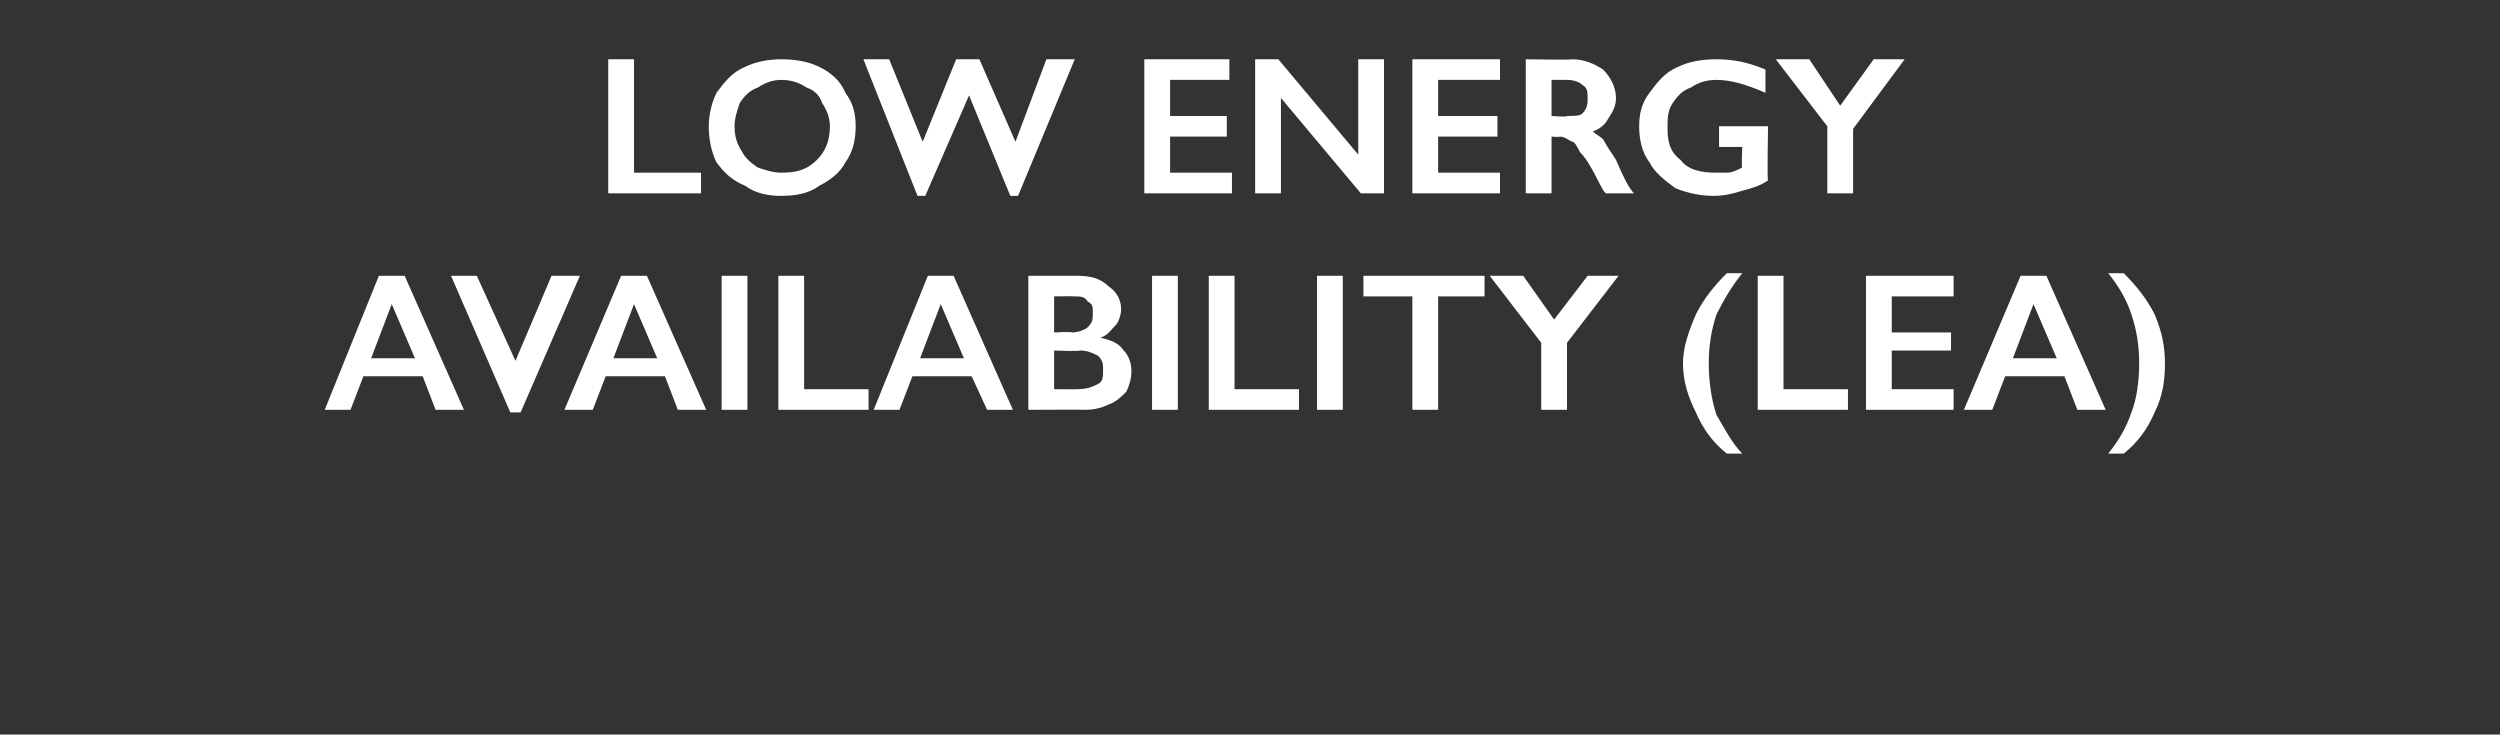
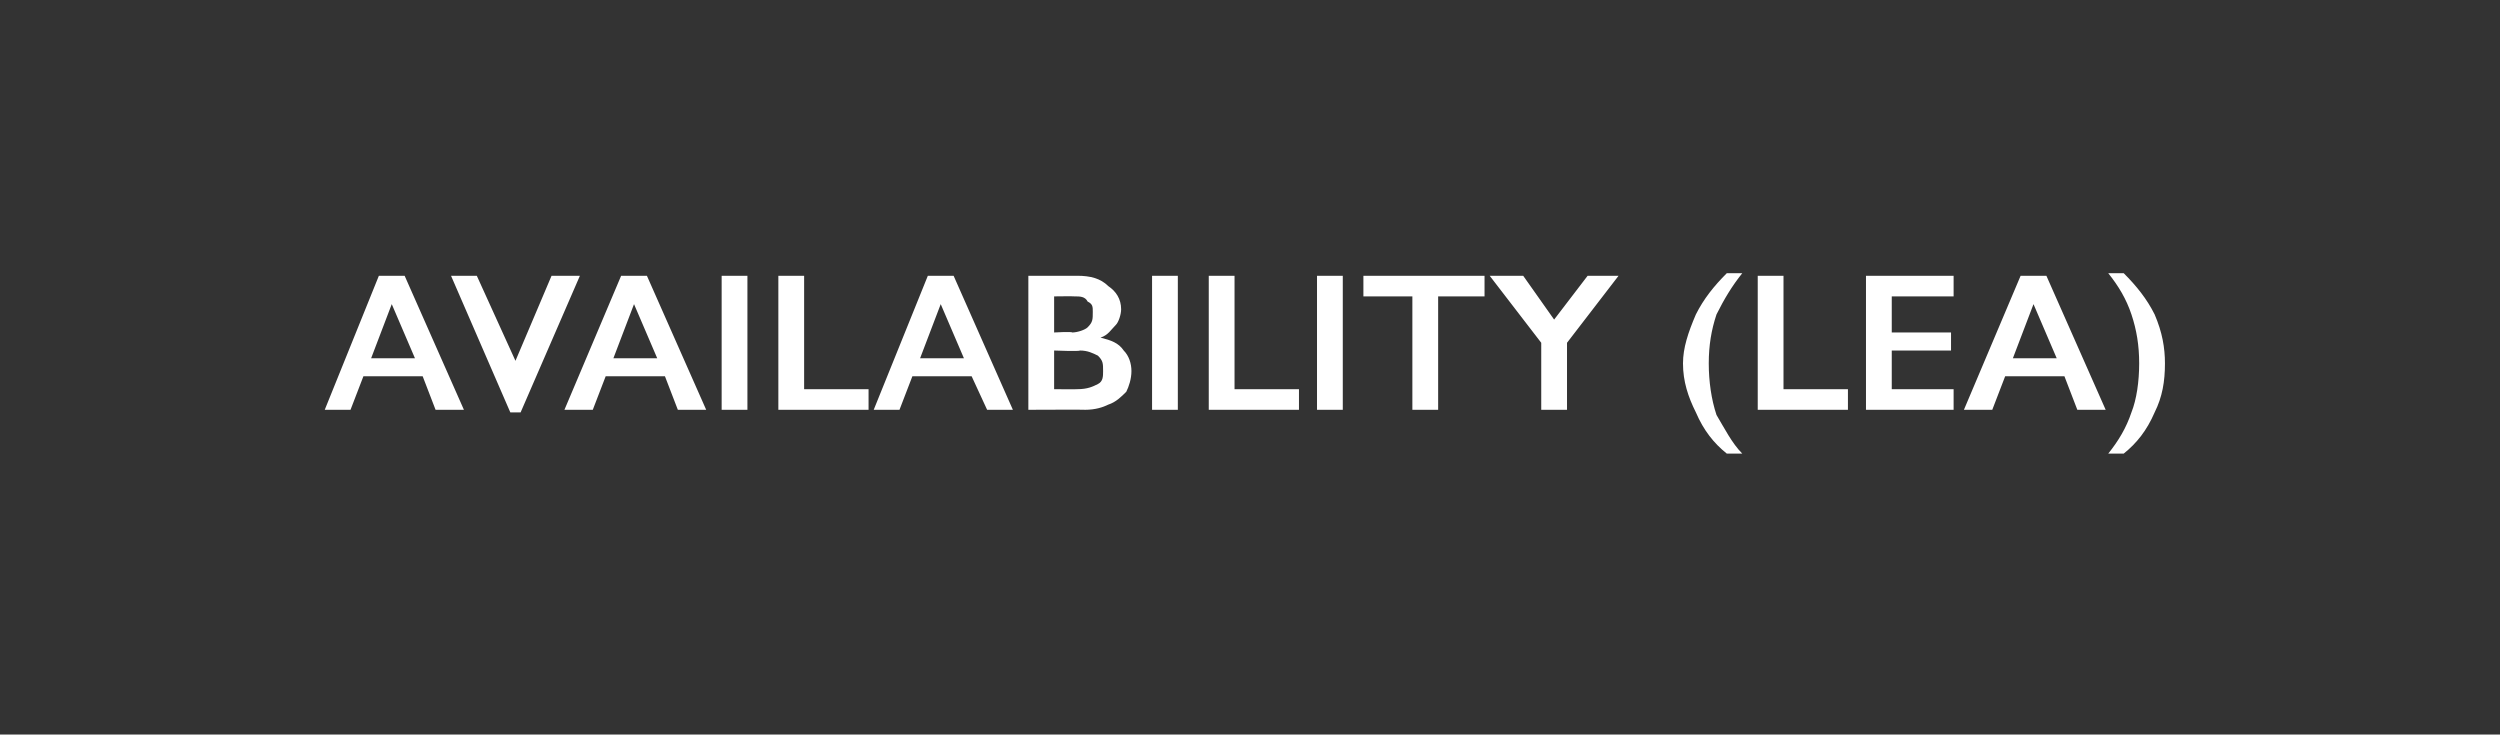
<svg xmlns="http://www.w3.org/2000/svg" version="1.1" width="97px" height="28.5px" viewBox="0 -2 97 28.5" style="top:-2px">
  <rect x="0" y="-2" width="97" height="28.5" fill="#333333" stroke="none" />
  <desc>Low energy availability (LEA)</desc>
  <defs />
  <g id="Polygon166897">
    <path d="M 15.7 8.7 L 18 13.9 L 16.9 13.9 L 16.4 12.6 L 14.1 12.6 L 13.6 13.9 L 12.6 13.9 L 14.7 8.7 L 15.7 8.7 Z M 14.4 11.9 L 16.1 11.9 L 15.2 9.8 L 14.4 11.9 Z M 18.5 8.7 L 20 12 L 21.4 8.7 L 22.5 8.7 L 20.2 14 L 19.8 14 L 17.5 8.7 L 18.5 8.7 Z M 25.1 8.7 L 27.4 13.9 L 26.3 13.9 L 25.8 12.6 L 23.5 12.6 L 23 13.9 L 21.9 13.9 L 24.1 8.7 L 25.1 8.7 Z M 23.8 11.9 L 25.5 11.9 L 24.6 9.8 L 23.8 11.9 Z M 29 8.7 L 29 13.9 L 28 13.9 L 28 8.7 L 29 8.7 Z M 31.2 8.7 L 31.2 13.1 L 33.7 13.1 L 33.7 13.9 L 30.2 13.9 L 30.2 8.7 L 31.2 8.7 Z M 37 8.7 L 39.3 13.9 L 38.3 13.9 L 37.7 12.6 L 35.4 12.6 L 34.9 13.9 L 33.9 13.9 L 36 8.7 L 37 8.7 Z M 35.7 11.9 L 37.4 11.9 L 36.5 9.8 L 35.7 11.9 Z M 41.8 8.7 C 42.3 8.7 42.7 8.8 43 9.1 C 43.3 9.3 43.5 9.6 43.5 10 C 43.5 10.2 43.4 10.5 43.3 10.6 C 43.1 10.8 43 11 42.7 11.1 C 42.7 11.1 42.7 11.1 42.7 11.1 C 43.1 11.2 43.4 11.3 43.6 11.6 C 43.8 11.8 43.9 12.1 43.9 12.4 C 43.9 12.7 43.8 13 43.7 13.2 C 43.5 13.4 43.3 13.6 43 13.7 C 42.8 13.8 42.5 13.9 42.1 13.9 C 42.12 13.89 39.9 13.9 39.9 13.9 L 39.9 8.7 C 39.9 8.7 41.85 8.7 41.8 8.7 Z M 41.6 10.9 C 41.8 10.9 42.1 10.8 42.2 10.7 C 42.4 10.5 42.4 10.4 42.4 10.1 C 42.4 9.9 42.4 9.8 42.2 9.7 C 42.1 9.5 41.9 9.5 41.7 9.5 C 41.67 9.49 40.9 9.5 40.9 9.5 L 40.9 10.9 C 40.9 10.9 41.58 10.86 41.6 10.9 Z M 41.8 13.1 C 42.2 13.1 42.4 13 42.6 12.9 C 42.8 12.8 42.8 12.6 42.8 12.4 C 42.8 12.1 42.8 12 42.6 11.8 C 42.4 11.7 42.2 11.6 41.9 11.6 C 41.89 11.64 40.9 11.6 40.9 11.6 L 40.9 13.1 C 40.9 13.1 41.81 13.11 41.8 13.1 Z M 45.7 8.7 L 45.7 13.9 L 44.7 13.9 L 44.7 8.7 L 45.7 8.7 Z M 47.9 8.7 L 47.9 13.1 L 50.4 13.1 L 50.4 13.9 L 46.9 13.9 L 46.9 8.7 L 47.9 8.7 Z M 52.1 8.7 L 52.1 13.9 L 51.1 13.9 L 51.1 8.7 L 52.1 8.7 Z M 57.6 8.7 L 57.6 9.5 L 55.8 9.5 L 55.8 13.9 L 54.8 13.9 L 54.8 9.5 L 52.9 9.5 L 52.9 8.7 L 57.6 8.7 Z M 59.1 8.7 L 60.3 10.4 L 61.6 8.7 L 62.8 8.7 L 60.8 11.3 L 60.8 13.9 L 59.8 13.9 L 59.8 11.3 L 57.8 8.7 L 59.1 8.7 Z M 67.6 8.6 C 67.2 9.1 66.9 9.6 66.6 10.2 C 66.4 10.8 66.3 11.4 66.3 12.1 C 66.3 12.8 66.4 13.5 66.6 14.1 C 66.9 14.6 67.2 15.2 67.6 15.6 C 67.6 15.6 67 15.6 67 15.6 C 66.5 15.2 66.1 14.7 65.8 14 C 65.5 13.4 65.3 12.8 65.3 12.1 C 65.3 11.5 65.5 10.9 65.8 10.2 C 66.1 9.6 66.5 9.1 67 8.6 C 67 8.6 67.6 8.6 67.6 8.6 Z M 69.2 8.7 L 69.2 13.1 L 71.7 13.1 L 71.7 13.9 L 68.2 13.9 L 68.2 8.7 L 69.2 8.7 Z M 75.8 8.7 L 75.8 9.5 L 73.4 9.5 L 73.4 10.9 L 75.7 10.9 L 75.7 11.6 L 73.4 11.6 L 73.4 13.1 L 75.8 13.1 L 75.8 13.9 L 72.4 13.9 L 72.4 8.7 L 75.8 8.7 Z M 79.4 8.7 L 81.7 13.9 L 80.6 13.9 L 80.1 12.6 L 77.8 12.6 L 77.3 13.9 L 76.2 13.9 L 78.4 8.7 L 79.4 8.7 Z M 78.1 11.9 L 79.8 11.9 L 78.9 9.8 L 78.1 11.9 Z M 82.4 8.6 C 82.9 9.1 83.3 9.6 83.6 10.2 C 83.9 10.9 84 11.5 84 12.1 C 84 12.8 83.9 13.4 83.6 14 C 83.3 14.7 82.9 15.2 82.4 15.6 C 82.4 15.6 81.8 15.6 81.8 15.6 C 82.2 15.1 82.5 14.6 82.7 14 C 82.9 13.5 83 12.8 83 12.1 C 83 11.4 82.9 10.8 82.7 10.2 C 82.5 9.6 82.2 9.1 81.8 8.6 C 81.8 8.6 82.4 8.6 82.4 8.6 Z " stroke="none" fill="#fff" />
  </g>
  <g id="Polygon166896">
-     <path d="M 24.6 0.3 L 24.6 4.7 L 27.2 4.7 L 27.2 5.5 L 23.6 5.5 L 23.6 0.3 L 24.6 0.3 Z M 30.3 0.3 C 30.9 0.3 31.4 0.4 31.8 0.6 C 32.2 0.8 32.6 1.1 32.8 1.6 C 33.1 2 33.2 2.4 33.2 2.9 C 33.2 3.4 33.1 3.9 32.8 4.3 C 32.6 4.7 32.2 5 31.8 5.2 C 31.4 5.5 30.9 5.6 30.3 5.6 C 29.8 5.6 29.3 5.5 28.9 5.2 C 28.4 5 28.1 4.7 27.8 4.3 C 27.6 3.9 27.5 3.4 27.5 2.9 C 27.5 2.5 27.6 2 27.8 1.6 C 28.1 1.2 28.4 0.8 28.9 0.6 C 29.3 0.4 29.8 0.3 30.3 0.3 Z M 28.5 2.9 C 28.5 3.3 28.6 3.6 28.8 3.9 C 28.9 4.1 29.1 4.3 29.4 4.5 C 29.7 4.6 30 4.7 30.3 4.7 C 30.9 4.7 31.3 4.6 31.7 4.2 C 32 3.9 32.2 3.5 32.2 2.9 C 32.2 2.6 32.1 2.3 31.9 2 C 31.8 1.7 31.6 1.5 31.3 1.4 C 31 1.2 30.7 1.1 30.3 1.1 C 30 1.1 29.7 1.2 29.4 1.4 C 29.1 1.5 28.9 1.7 28.7 2 C 28.6 2.3 28.5 2.6 28.5 2.9 Z M 34.5 0.3 L 35.8 3.5 L 37.1 0.3 L 38 0.3 L 39.4 3.5 L 40.6 0.3 L 41.7 0.3 L 39.5 5.6 L 39.2 5.6 L 37.6 1.7 L 35.9 5.6 L 35.6 5.6 L 33.5 0.3 L 34.5 0.3 Z M 47.7 0.3 L 47.7 1.1 L 45.4 1.1 L 45.4 2.5 L 47.6 2.5 L 47.6 3.3 L 45.4 3.3 L 45.4 4.7 L 47.8 4.7 L 47.8 5.5 L 44.4 5.5 L 44.4 0.3 L 47.7 0.3 Z M 49.6 0.3 L 52.7 4 L 52.7 0.3 L 53.7 0.3 L 53.7 5.5 L 52.8 5.5 L 49.7 1.8 L 49.7 5.5 L 48.7 5.5 L 48.7 0.3 L 49.6 0.3 Z M 58.2 0.3 L 58.2 1.1 L 55.8 1.1 L 55.8 2.5 L 58.1 2.5 L 58.1 3.3 L 55.8 3.3 L 55.8 4.7 L 58.2 4.7 L 58.2 5.5 L 54.8 5.5 L 54.8 0.3 L 58.2 0.3 Z M 61 0.3 C 61.5 0.3 61.9 0.5 62.2 0.7 C 62.5 1 62.7 1.4 62.7 1.8 C 62.7 2.1 62.6 2.3 62.4 2.6 C 62.3 2.8 62.1 3 61.8 3.1 C 61.9 3.2 62.1 3.3 62.2 3.4 C 62.3 3.6 62.5 3.9 62.7 4.2 C 63 4.9 63.2 5.3 63.4 5.5 C 63.4 5.5 62.3 5.5 62.3 5.5 C 62.2 5.4 62.1 5.2 62 5 C 61.7 4.4 61.5 4.1 61.3 3.9 C 61.2 3.7 61.1 3.5 61 3.5 C 60.8 3.4 60.7 3.3 60.5 3.3 C 60.52 3.33 60.2 3.3 60.2 3.3 L 60.2 5.5 L 59.2 5.5 L 59.2 0.3 C 59.2 0.3 61.03 0.33 61 0.3 Z M 60.8 2.5 C 61.1 2.5 61.3 2.5 61.4 2.4 C 61.6 2.2 61.6 2 61.6 1.8 C 61.6 1.6 61.6 1.4 61.4 1.3 C 61.3 1.2 61.1 1.1 60.8 1.1 C 60.78 1.1 60.2 1.1 60.2 1.1 L 60.2 2.5 C 60.2 2.5 60.8 2.55 60.8 2.5 Z M 66.6 0.3 C 67.2 0.3 67.8 0.4 68.5 0.7 C 68.5 0.7 68.5 1.6 68.5 1.6 C 67.8 1.3 67.2 1.1 66.6 1.1 C 66.2 1.1 65.9 1.2 65.6 1.4 C 65.3 1.5 65.1 1.7 64.9 2 C 64.7 2.3 64.7 2.6 64.7 3 C 64.7 3.5 64.8 3.9 65.2 4.2 C 65.5 4.6 66 4.7 66.6 4.7 C 66.7 4.7 66.9 4.7 67 4.7 C 67.2 4.7 67.4 4.6 67.6 4.5 C 67.56 4.53 67.6 3.7 67.6 3.7 L 66.7 3.7 L 66.7 2.9 L 68.6 2.9 C 68.6 2.9 68.56 5.02 68.6 5 C 68.3 5.2 68 5.3 67.6 5.4 C 67.3 5.5 66.9 5.6 66.5 5.6 C 66 5.6 65.5 5.5 65 5.3 C 64.6 5 64.2 4.7 64 4.3 C 63.7 3.9 63.6 3.4 63.6 2.9 C 63.6 2.4 63.7 2 64 1.6 C 64.3 1.2 64.6 0.8 65.1 0.6 C 65.5 0.4 66 0.3 66.6 0.3 Z M 70.2 0.3 L 71.4 2.1 L 72.7 0.3 L 73.9 0.3 L 71.9 3 L 71.9 5.5 L 70.9 5.5 L 70.9 2.9 L 68.9 0.3 L 70.2 0.3 Z " stroke="none" fill="#fff" />
-   </g>
+     </g>
</svg>